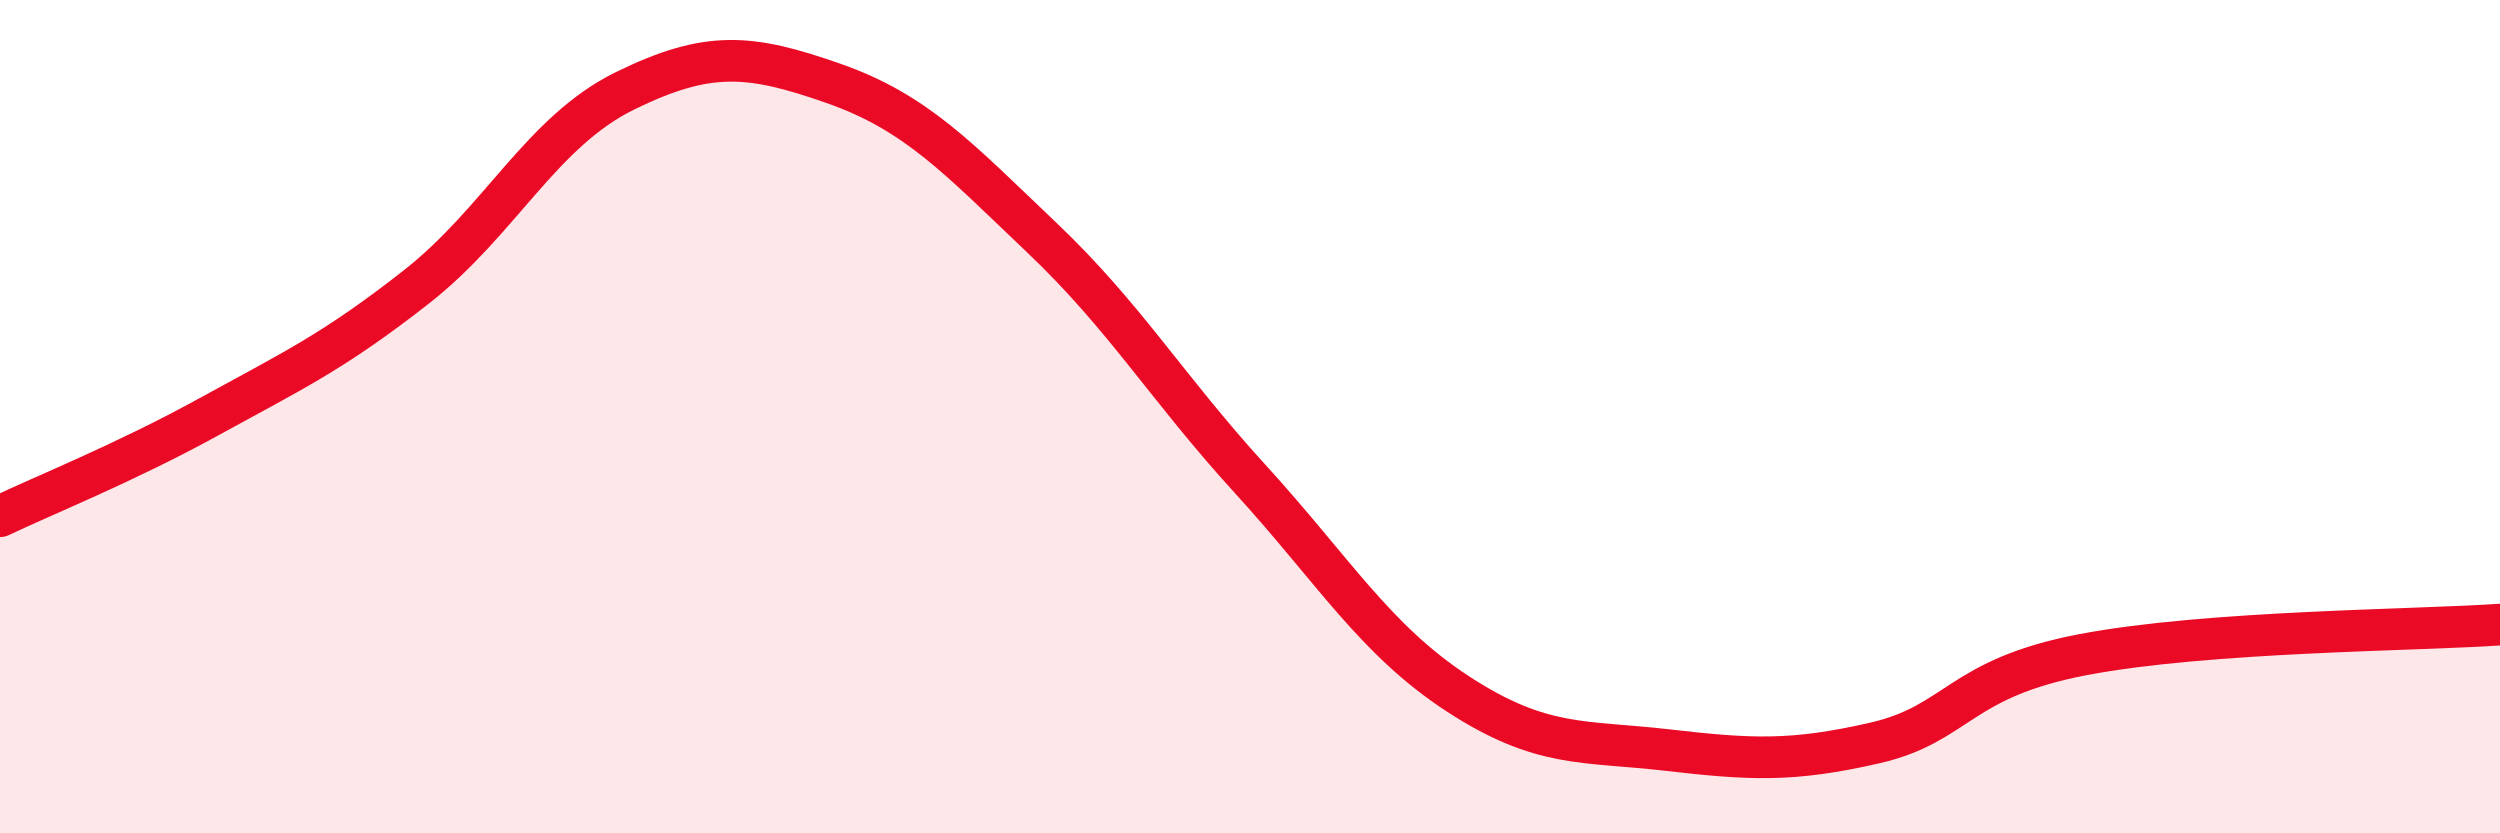
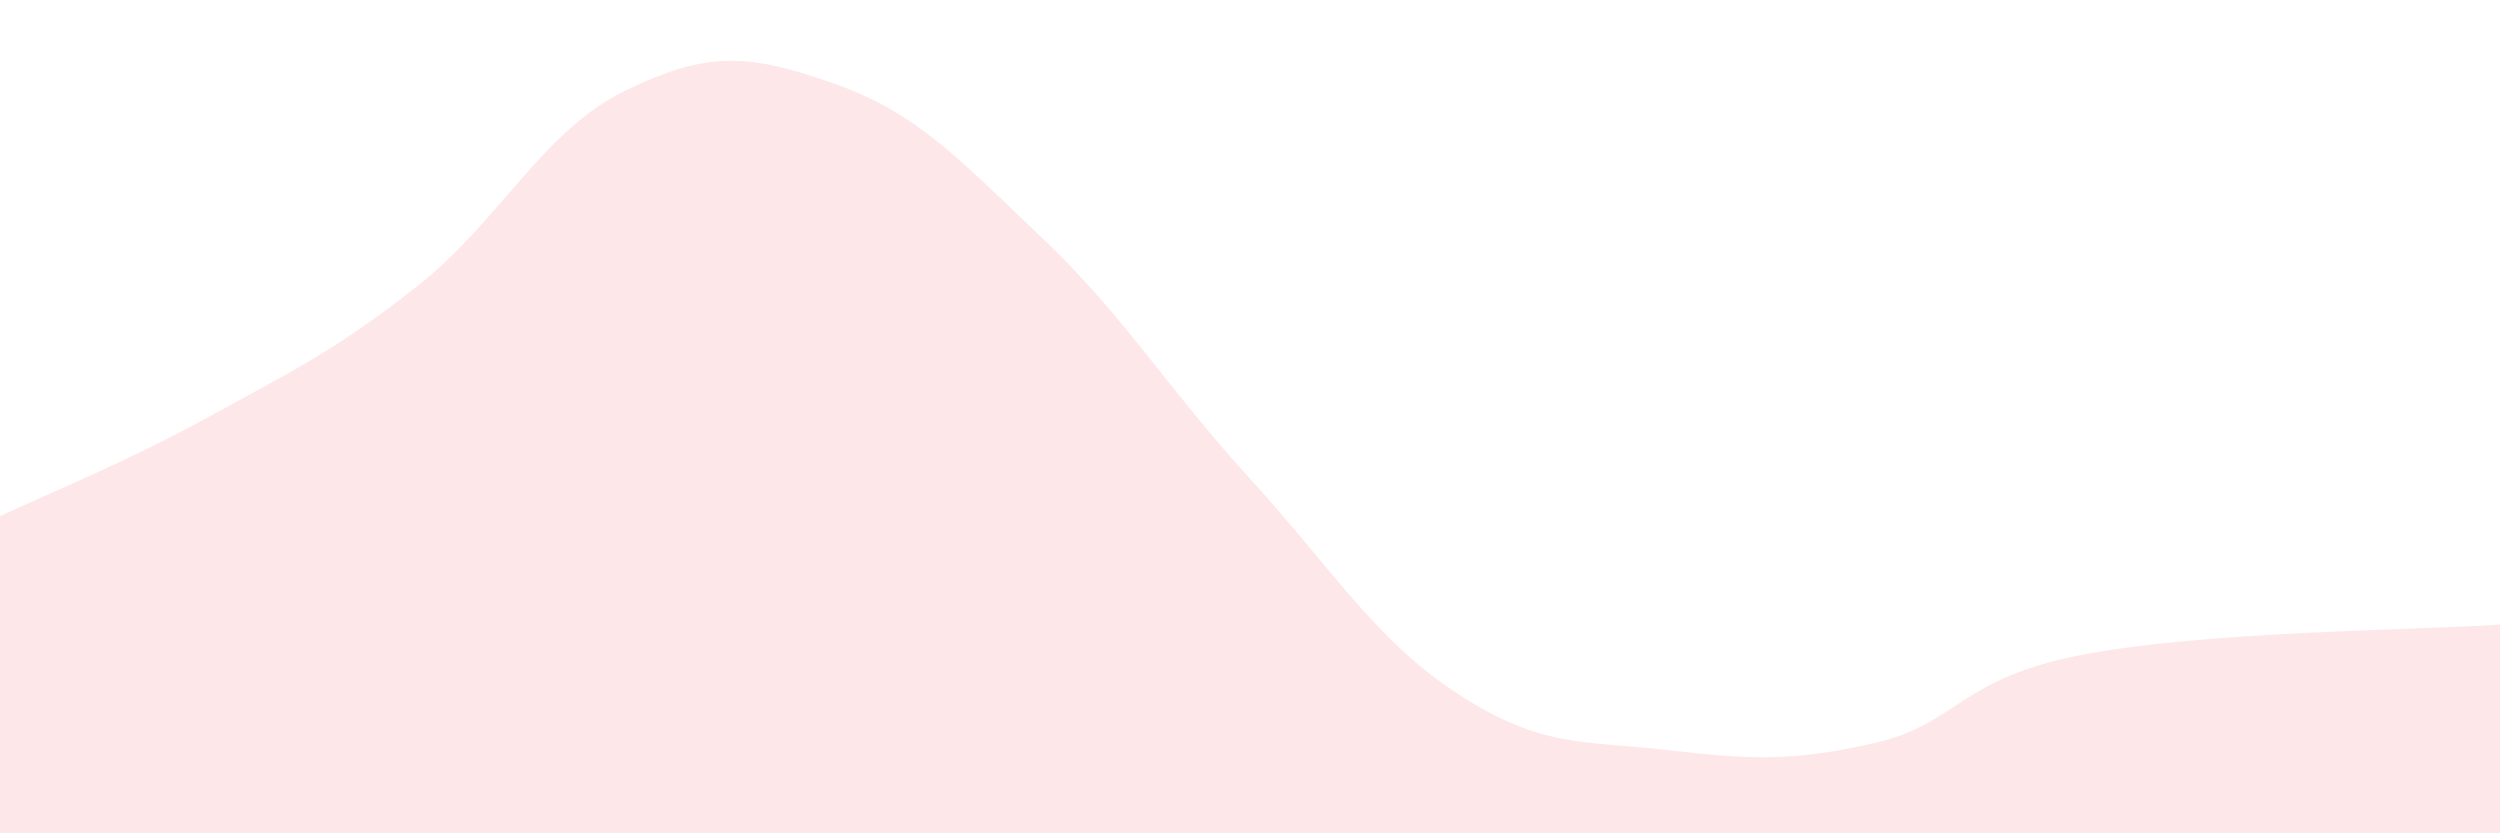
<svg xmlns="http://www.w3.org/2000/svg" width="60" height="20" viewBox="0 0 60 20">
  <path d="M 0,12.39 C 1,11.91 3,11.11 5,10.01 C 7,8.91 8,8.45 10,6.88 C 12,5.31 13,3.16 15,2.18 C 17,1.2 18,1.3 20,2 C 22,2.7 23,3.8 25,5.7 C 27,7.6 28,9.3 30,11.49 C 32,13.68 33,15.36 35,16.66 C 37,17.96 38,17.77 40,18 C 42,18.23 43,18.29 45,17.83 C 47,17.37 47,16.28 50,15.71 C 53,15.14 58,15.13 60,14.99L60 20L0 20Z" fill="#EB0A25" opacity="0.1" stroke-linecap="round" stroke-linejoin="round" />
-   <path d="M 0,12.39 C 1,11.91 3,11.11 5,10.01 C 7,8.91 8,8.45 10,6.88 C 12,5.31 13,3.16 15,2.18 C 17,1.2 18,1.3 20,2 C 22,2.7 23,3.8 25,5.7 C 27,7.6 28,9.3 30,11.49 C 32,13.68 33,15.36 35,16.66 C 37,17.96 38,17.77 40,18 C 42,18.23 43,18.29 45,17.83 C 47,17.37 47,16.28 50,15.71 C 53,15.14 58,15.13 60,14.99" stroke="#EB0A25" stroke-width="1" fill="none" stroke-linecap="round" stroke-linejoin="round" />
</svg>